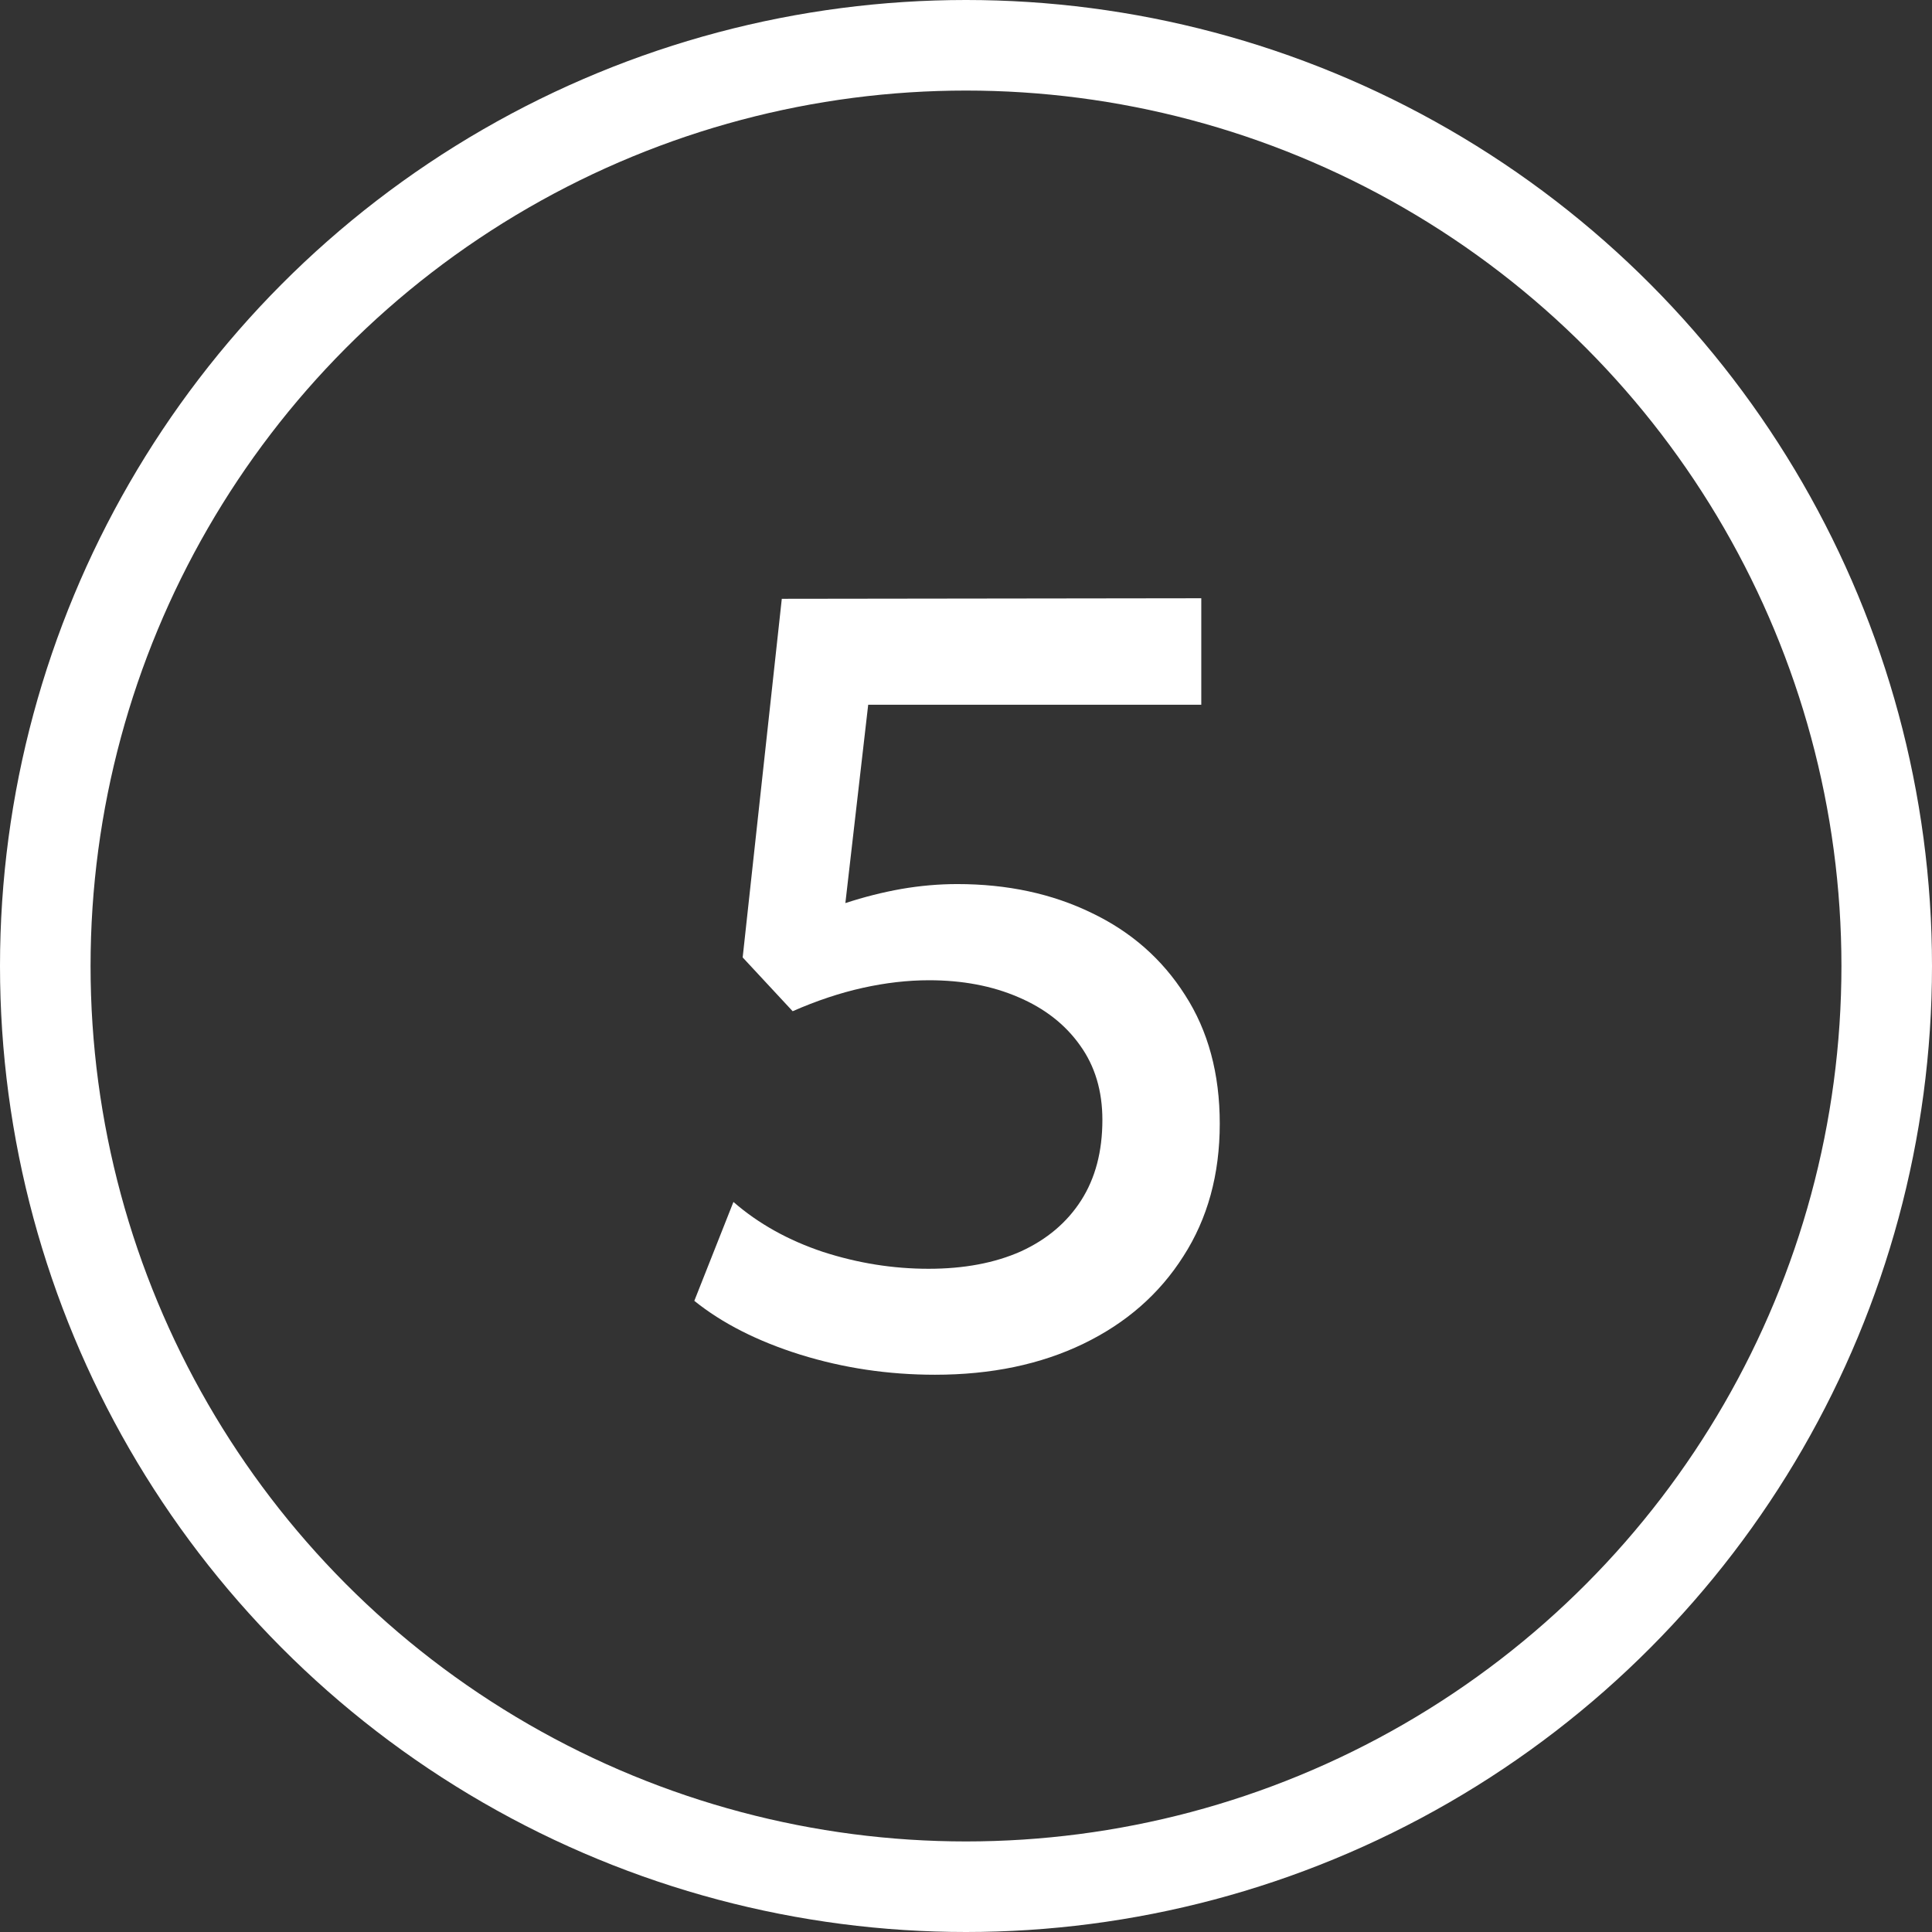
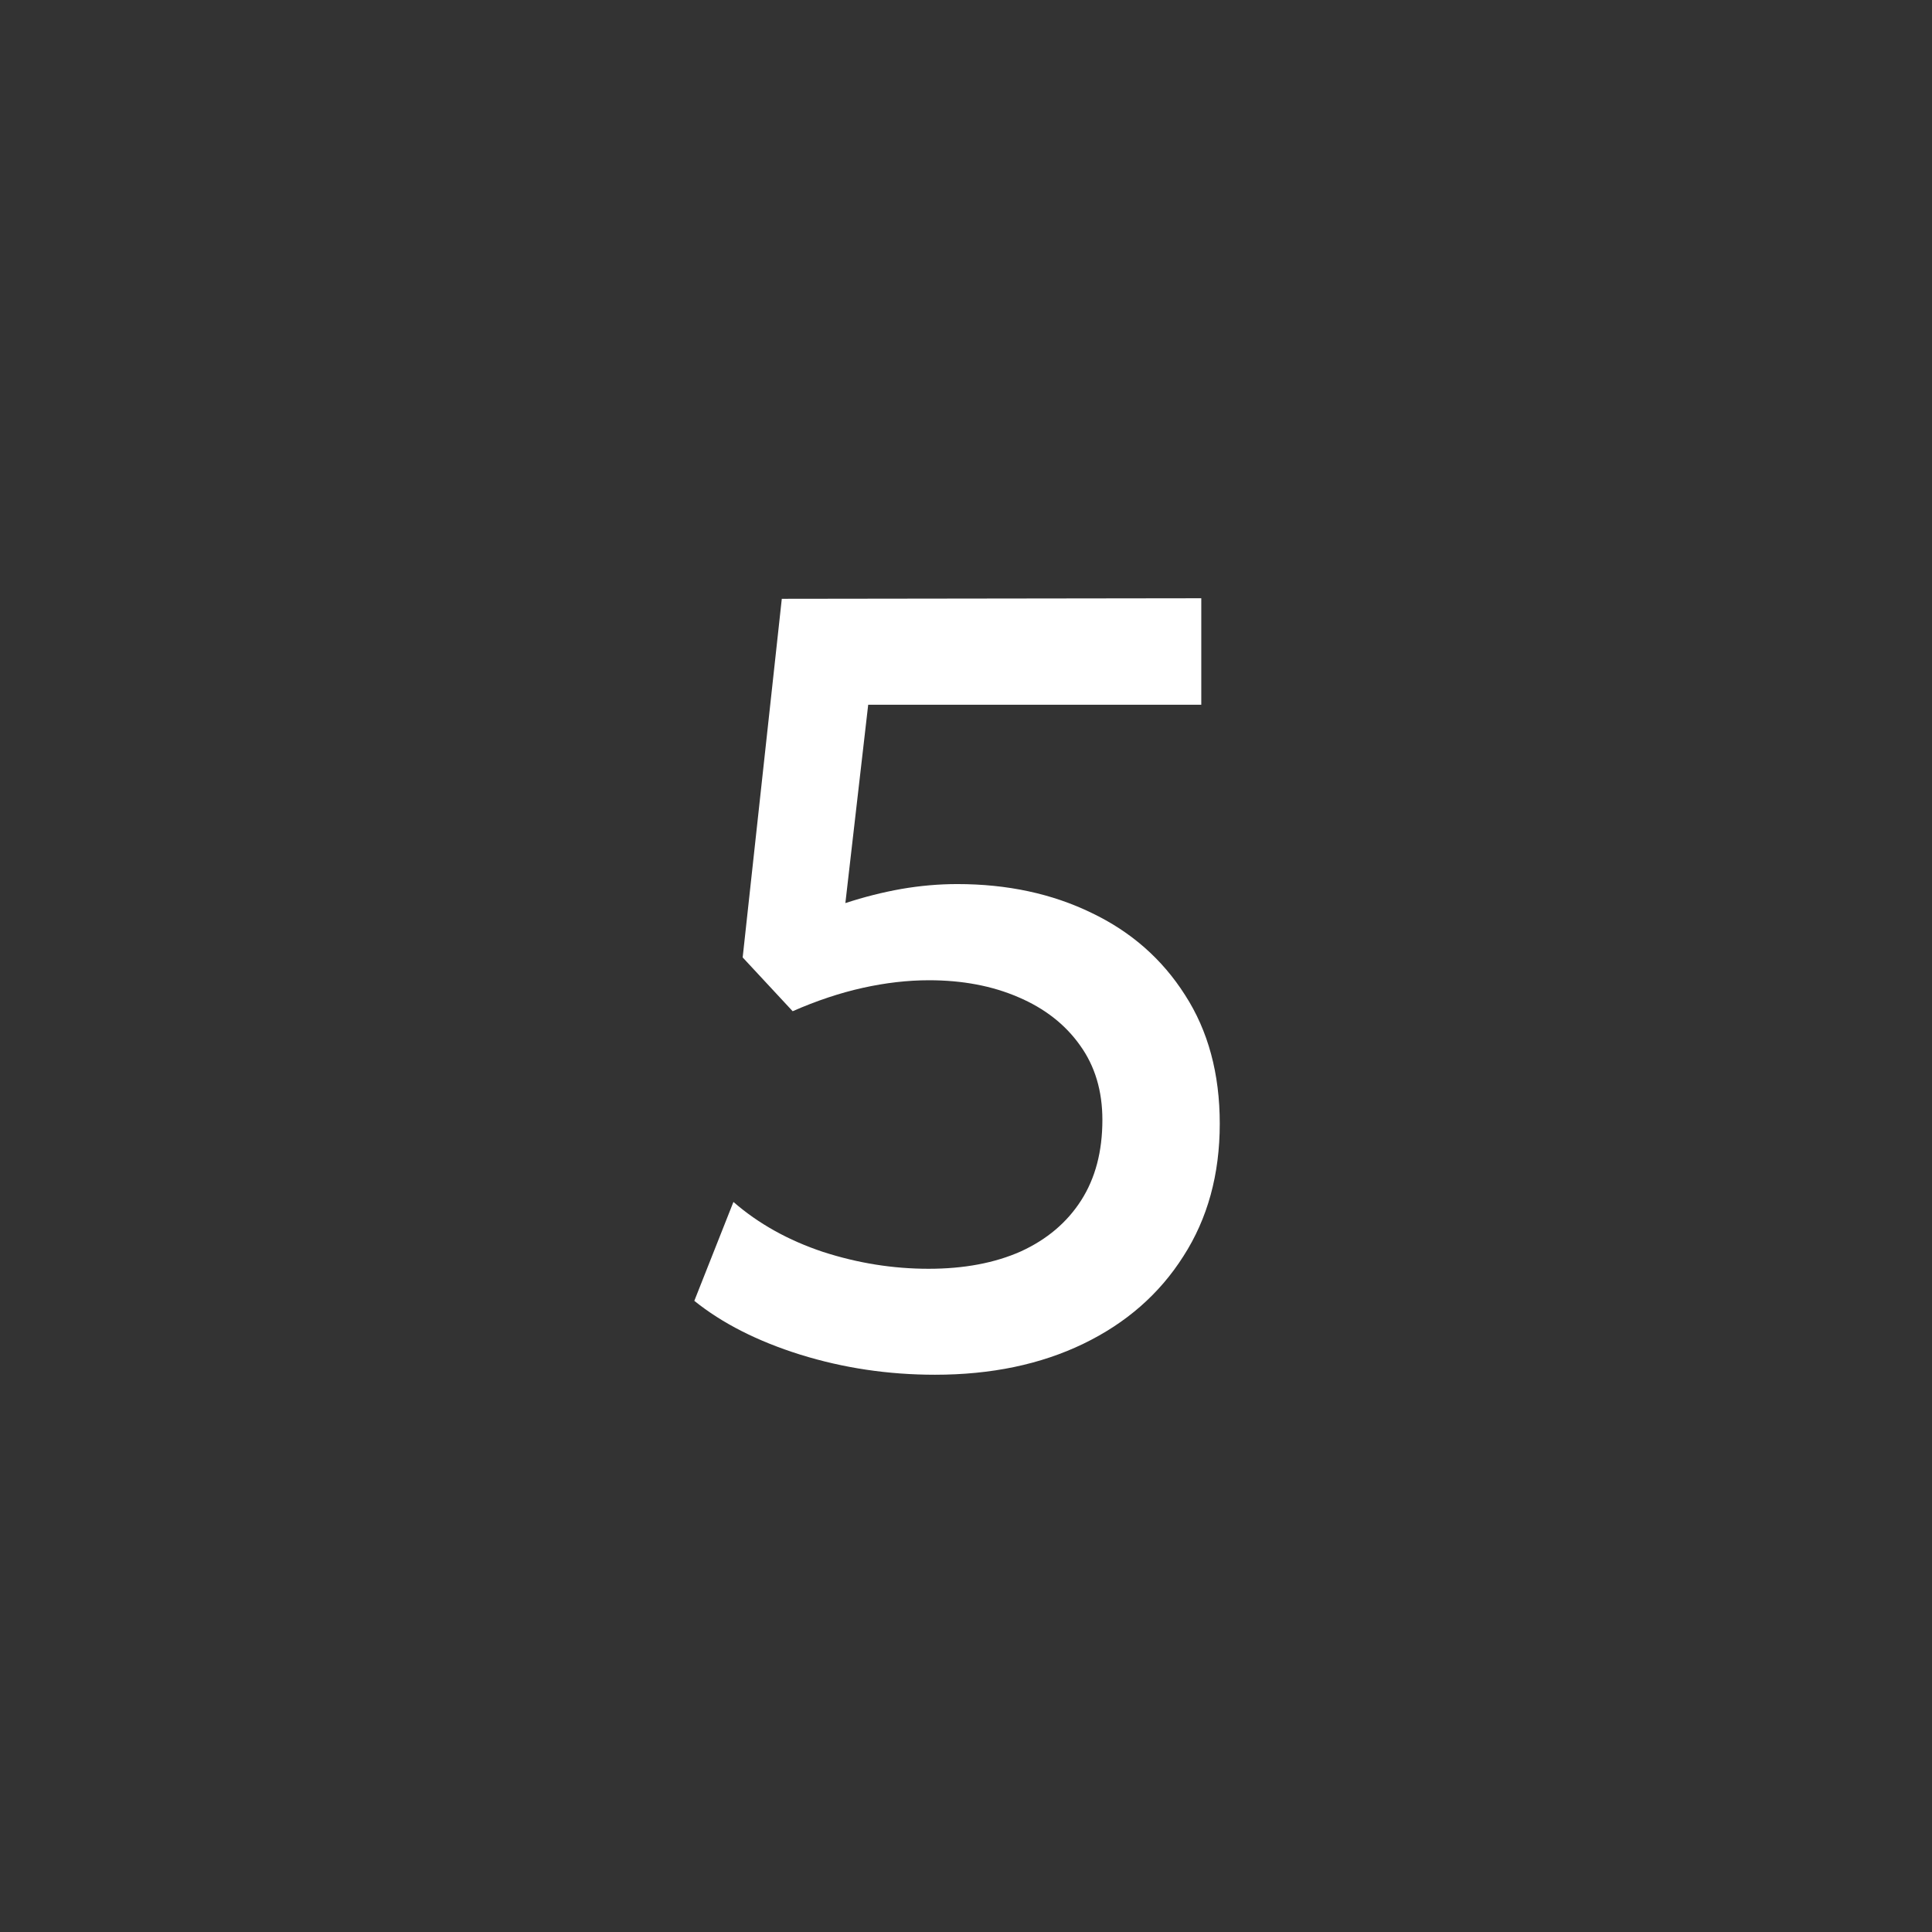
<svg xmlns="http://www.w3.org/2000/svg" width="64" height="64" viewBox="0 0 64 64" fill="none">
  <rect x="0" y="0" width="64" height="64" fill="#333333" stroke="none" />
-   <circle cx="32" cy="32" r="30.5" stroke="white" stroke-width="3" />
  <path d="M30.974 45.54C29.426 45.54 27.938 45.318 26.51 44.874C25.094 44.43 23.924 43.836 23 43.092L24.296 39.816C25.124 40.536 26.114 41.088 27.266 41.472C28.418 41.844 29.582 42.03 30.758 42.03C31.934 42.03 32.954 41.838 33.818 41.454C34.682 41.058 35.348 40.494 35.816 39.762C36.284 39.03 36.518 38.142 36.518 37.098C36.518 36.138 36.272 35.316 35.78 34.632C35.288 33.936 34.604 33.402 33.728 33.03C32.864 32.658 31.88 32.472 30.776 32.472C30.068 32.472 29.336 32.556 28.58 32.724C27.824 32.892 27.05 33.15 26.258 33.498L24.602 31.716L25.898 19.836L39.794 19.818V23.346H28.76L28.004 29.916C28.628 29.712 29.246 29.556 29.858 29.448C30.482 29.34 31.1 29.286 31.712 29.286C33.368 29.286 34.85 29.604 36.158 30.24C37.466 30.864 38.498 31.77 39.254 32.958C40.022 34.146 40.406 35.568 40.406 37.224C40.406 38.904 40.004 40.368 39.2 41.616C38.408 42.864 37.304 43.83 35.888 44.514C34.472 45.198 32.834 45.54 30.974 45.54Z" fill="white" />
</svg>